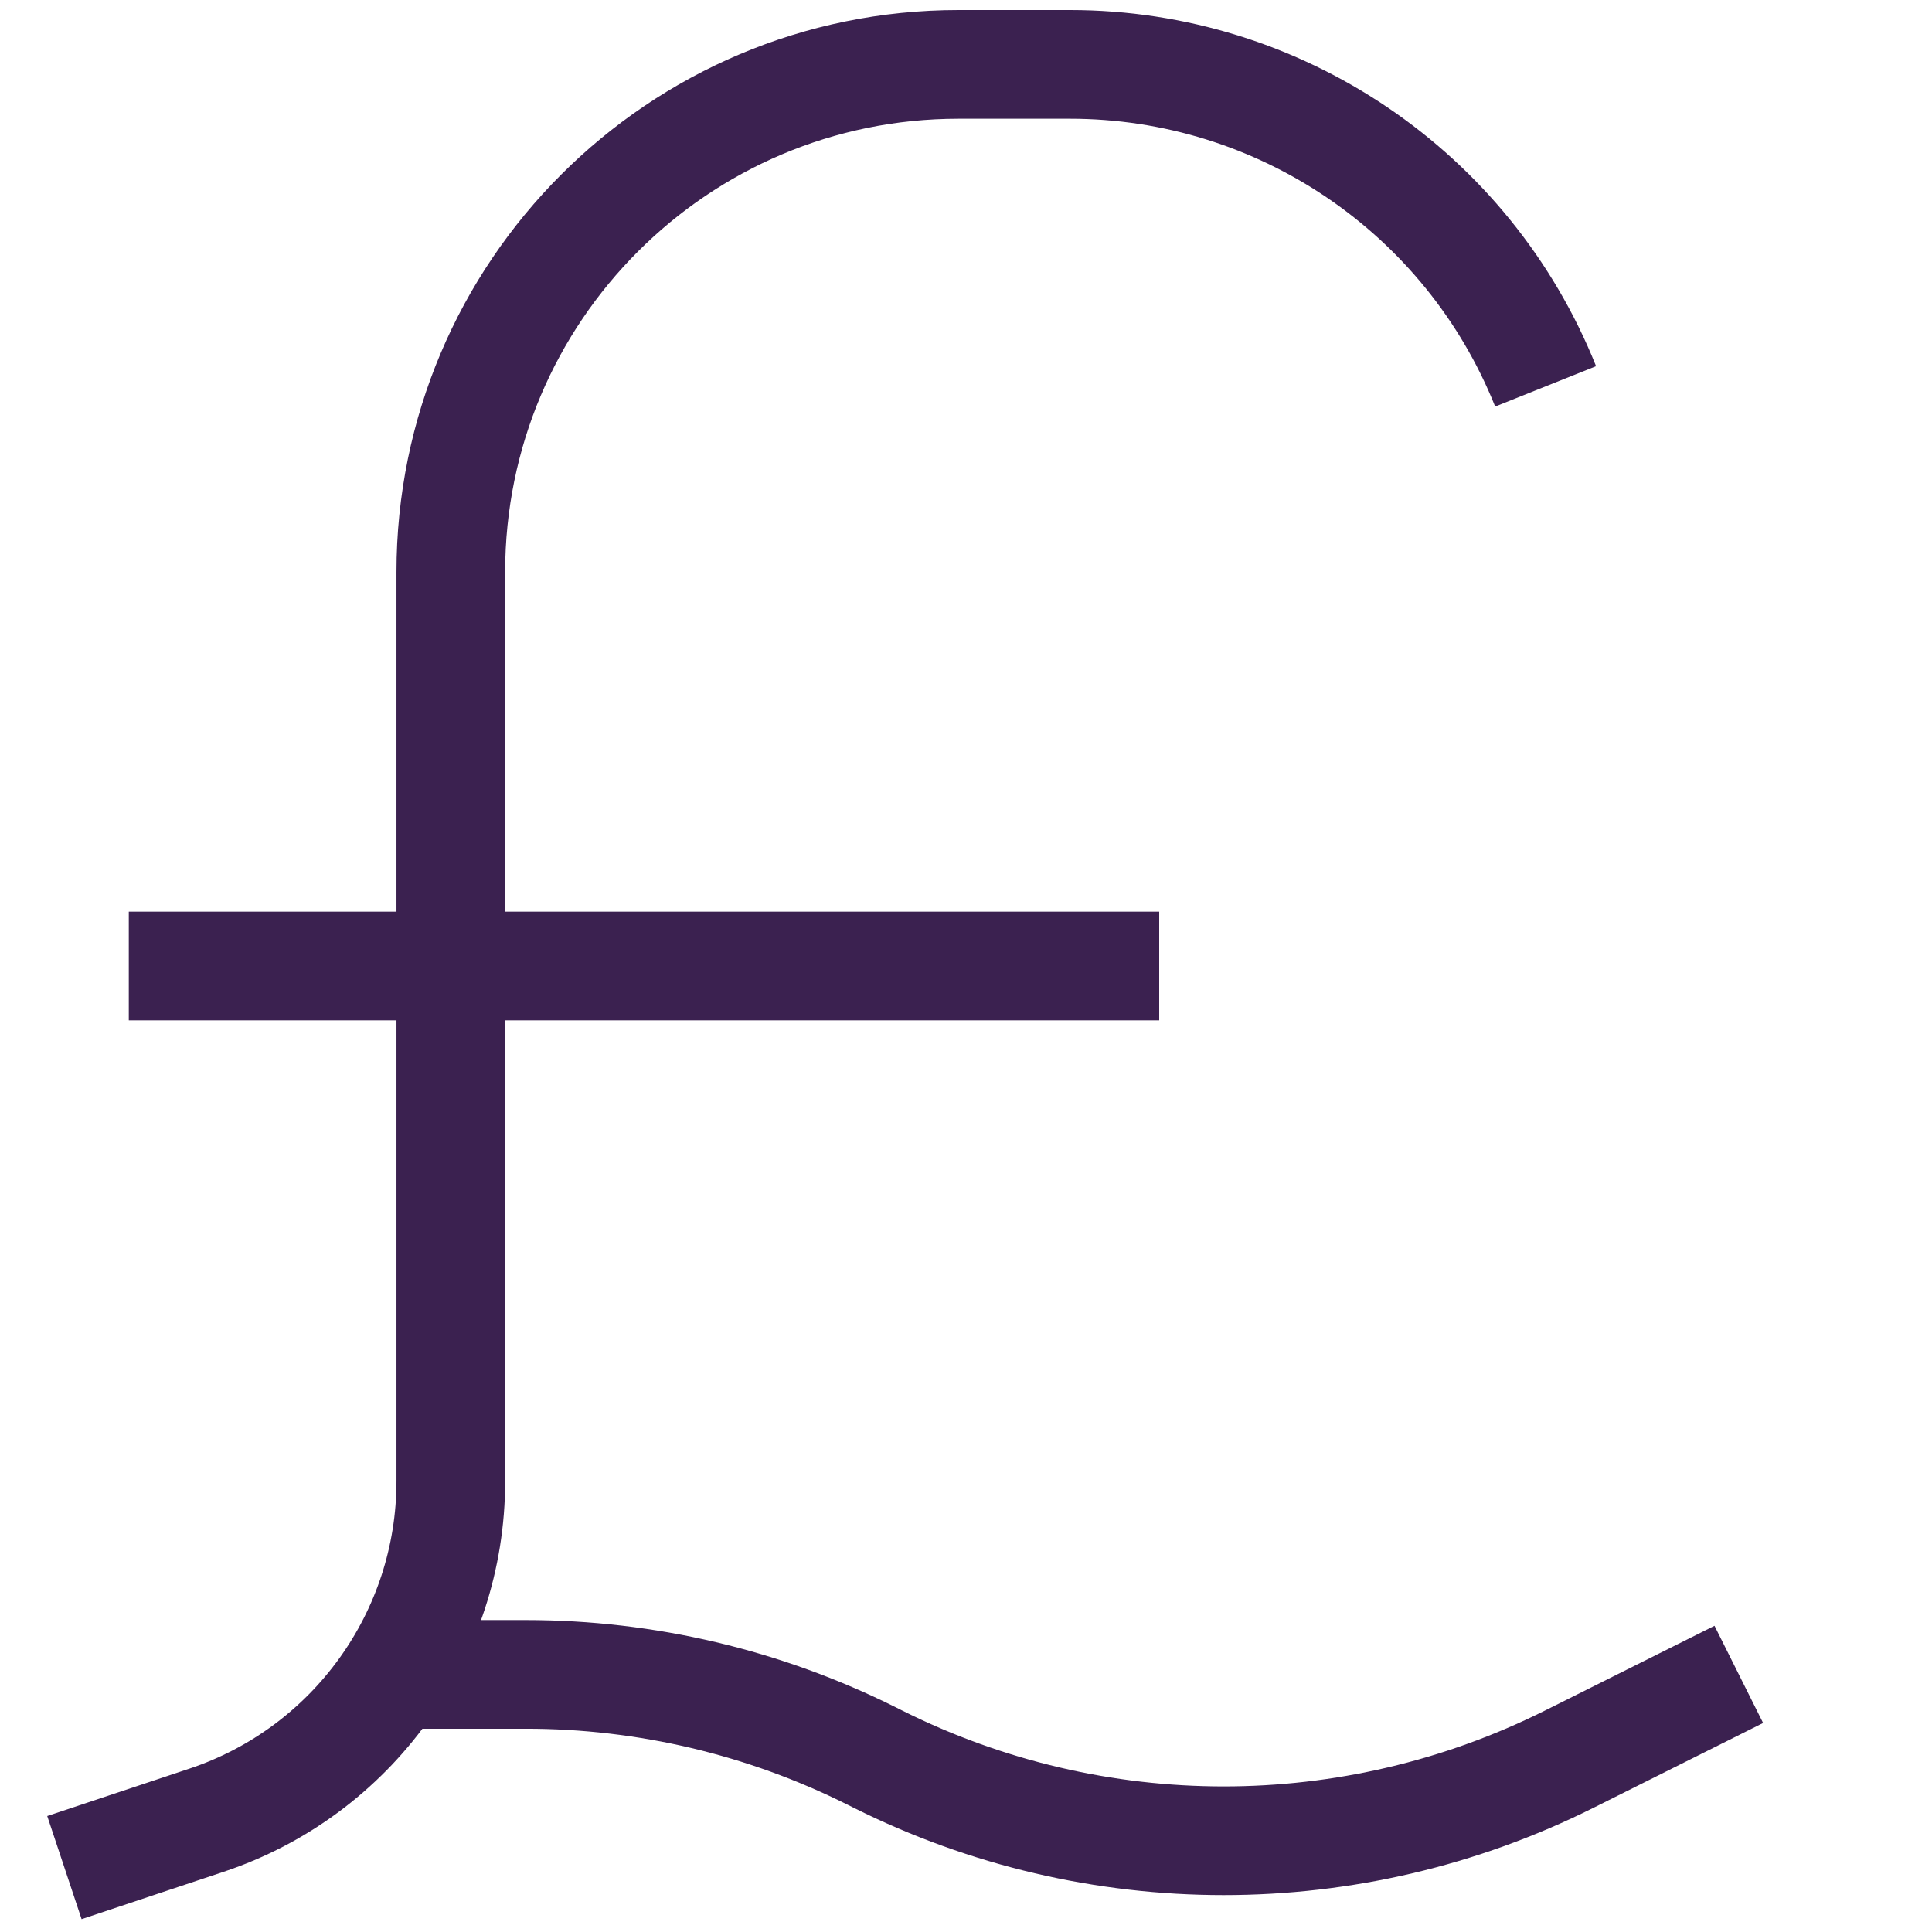
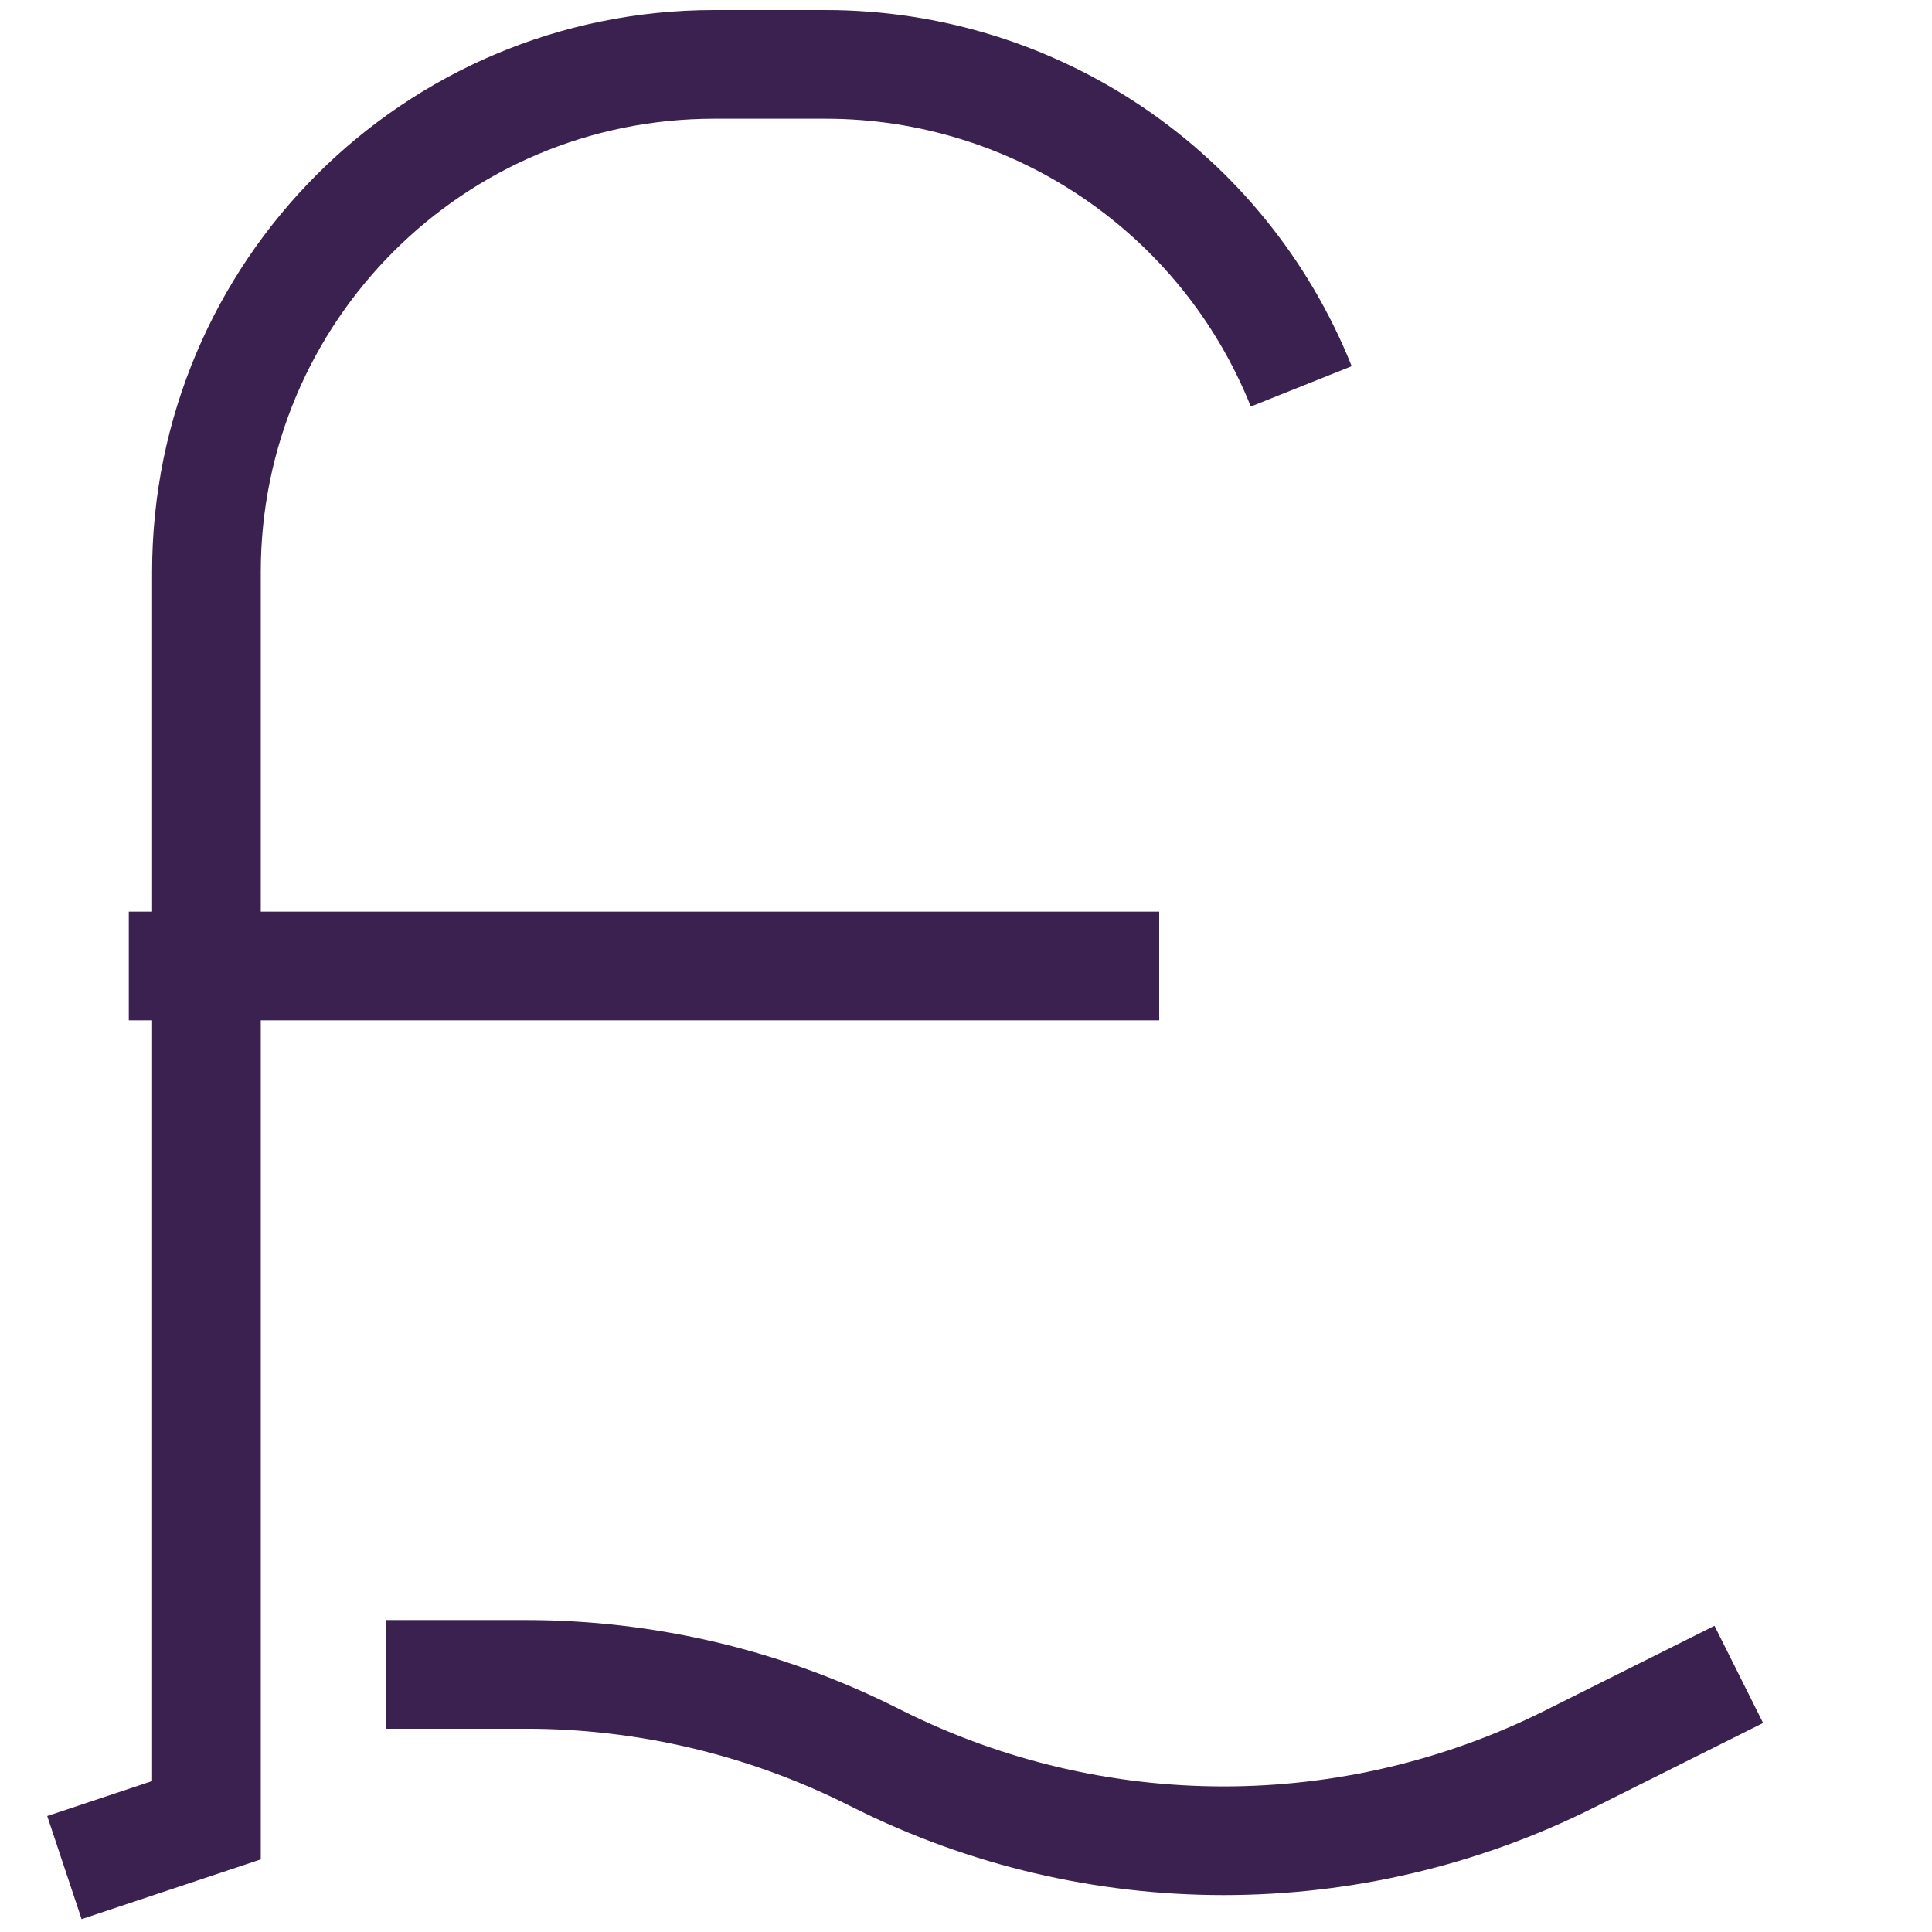
<svg xmlns="http://www.w3.org/2000/svg" id="Layer_1" data-name="Layer 1" viewBox="0 0 800 800">
  <defs>
    <style>
      .cls-1 {
        fill: none;
        stroke: #3b2150;
        stroke-miterlimit: 213.33;
        stroke-width: 45px;
      }
    </style>
  </defs>
-   <path class="cls-1" d="M26.67,773.33l58.81-19.6c60.43-20.14,101.19-76.7,101.19-140.4V236.89c0-116.1,94.12-210.23,210.23-210.23h46.17c86.73,0,164.72,52.8,196.94,133.33M160,693.33h57.79c49.68,0,98.67,11.57,143.11,33.78l2.66,1.33c90.09,45.04,196.13,45.04,286.22,0l70.22-35.11M53.33,400h426.67" />
+   <path class="cls-1" d="M26.67,773.33l58.81-19.6V236.89c0-116.1,94.12-210.23,210.23-210.23h46.17c86.73,0,164.72,52.8,196.94,133.33M160,693.33h57.79c49.68,0,98.67,11.57,143.11,33.78l2.66,1.33c90.09,45.04,196.13,45.04,286.22,0l70.22-35.11M53.33,400h426.67" />
</svg>